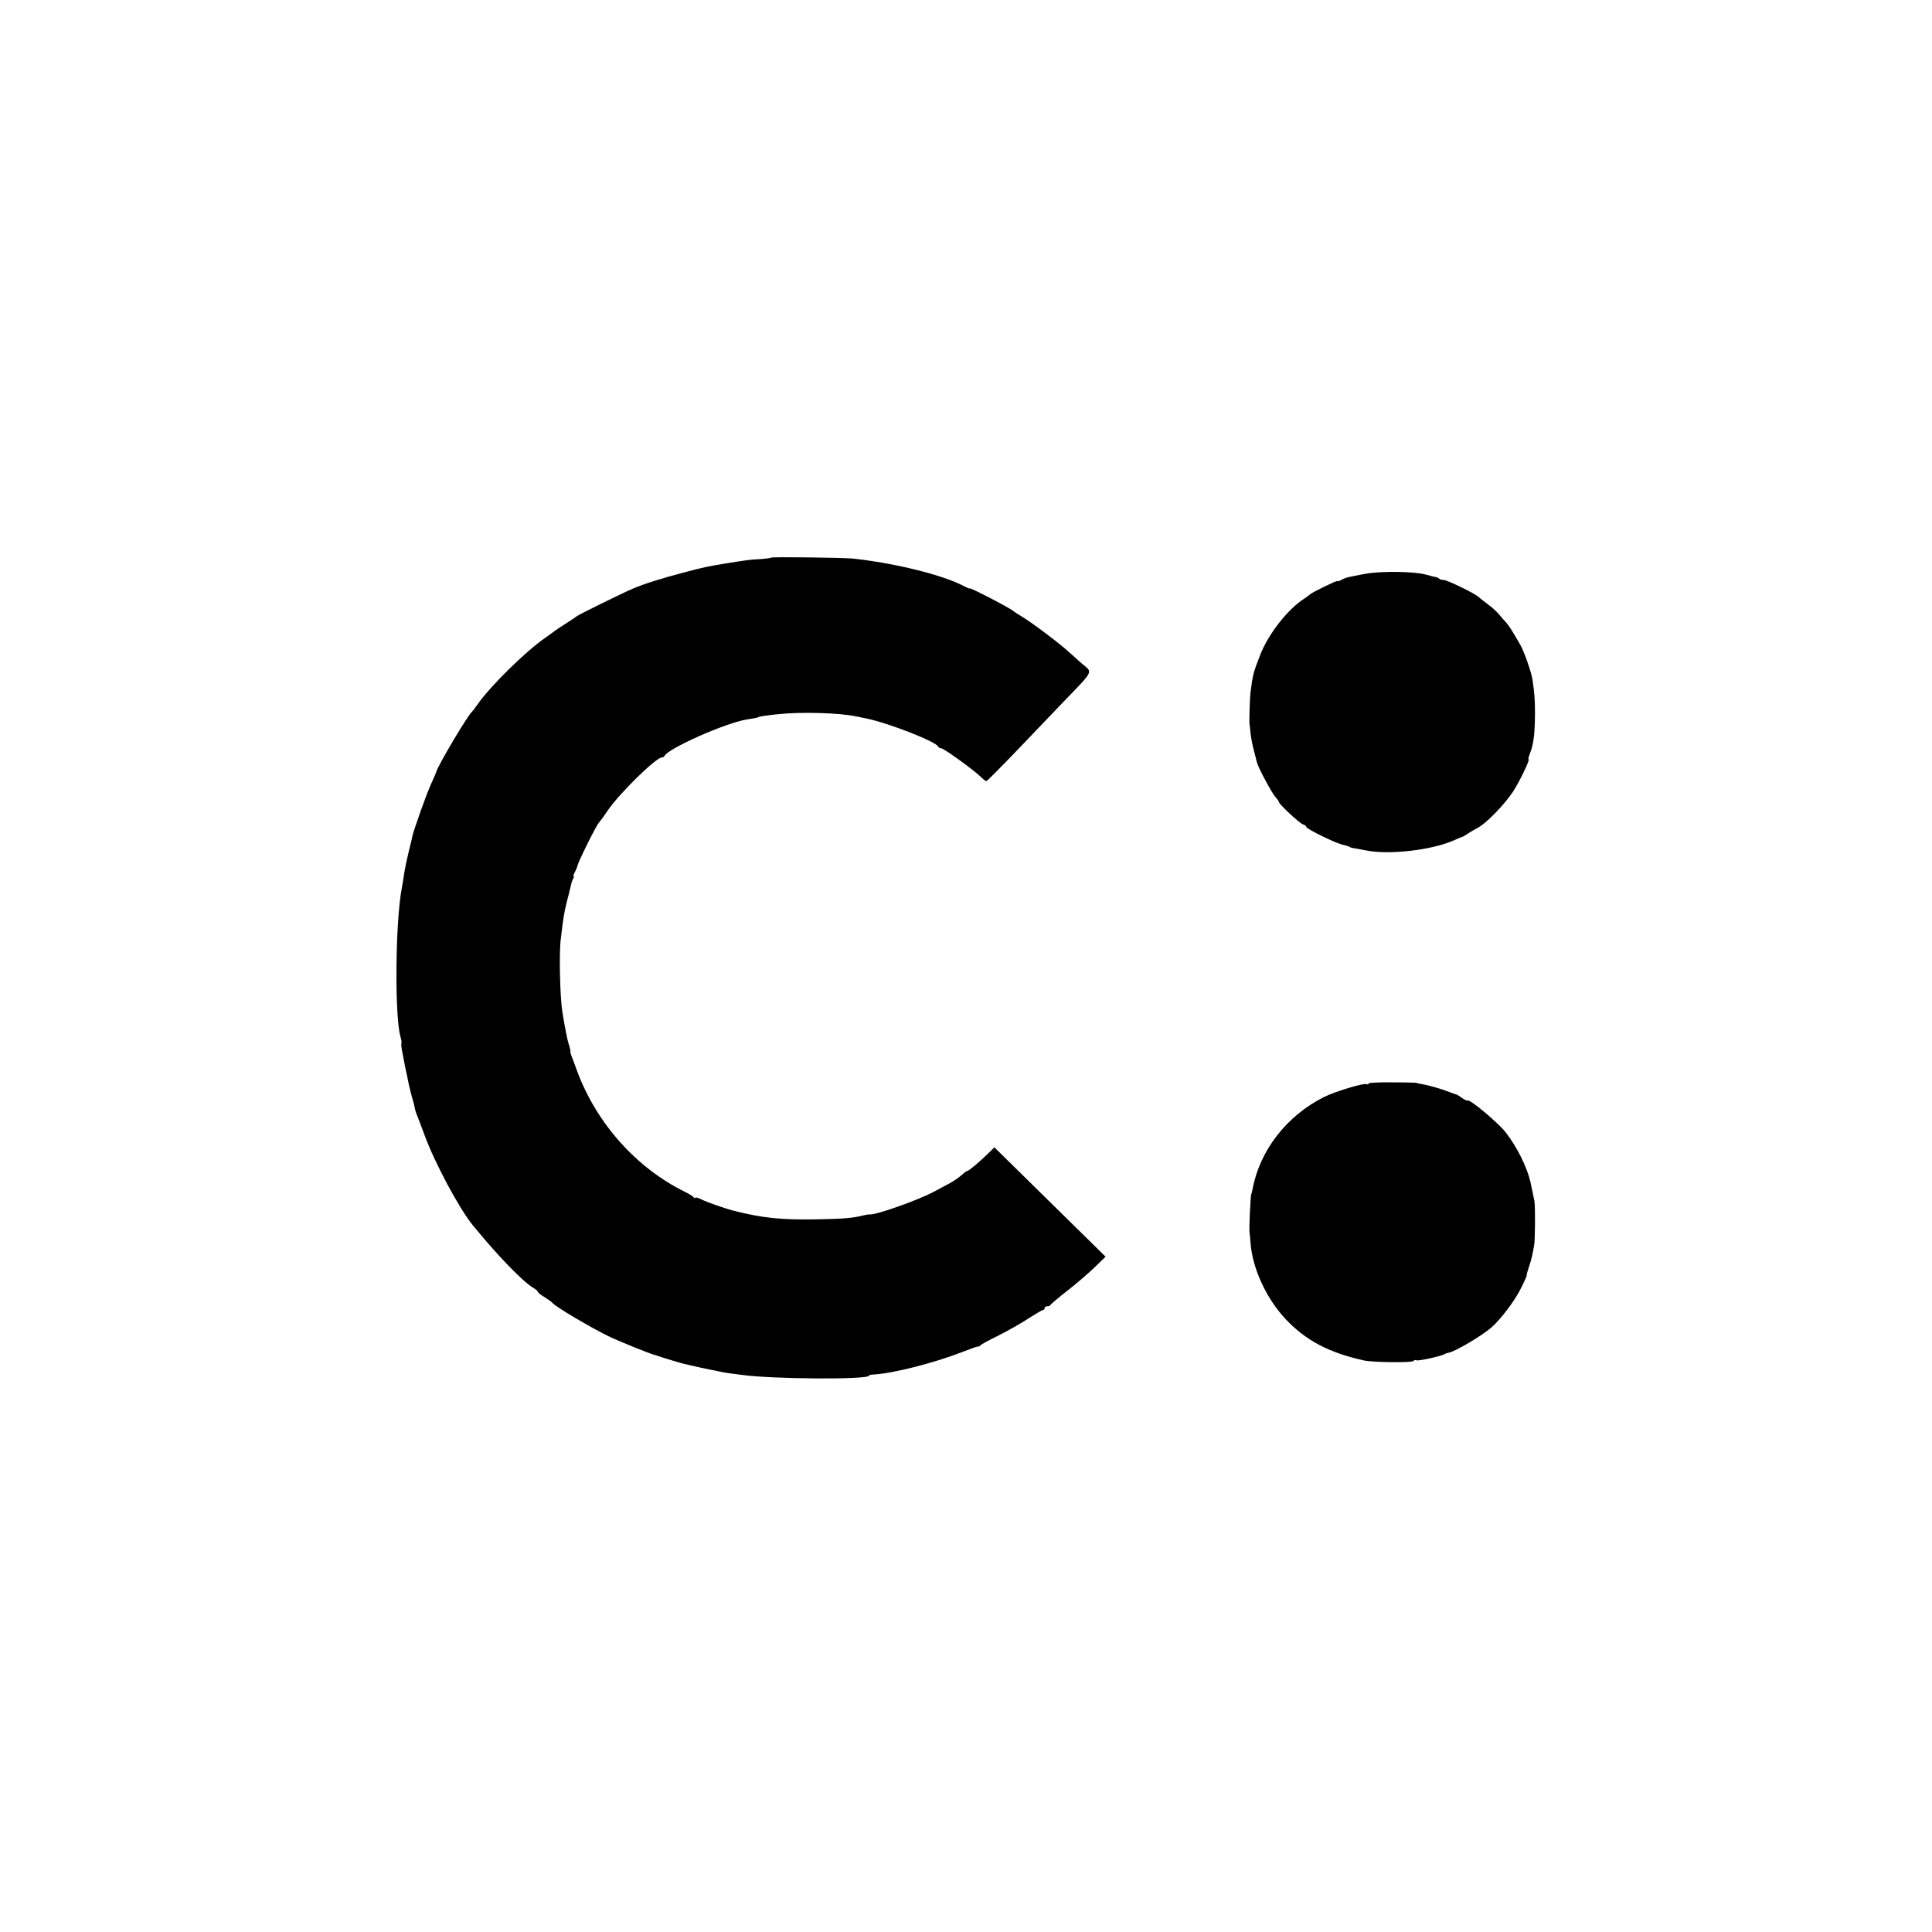
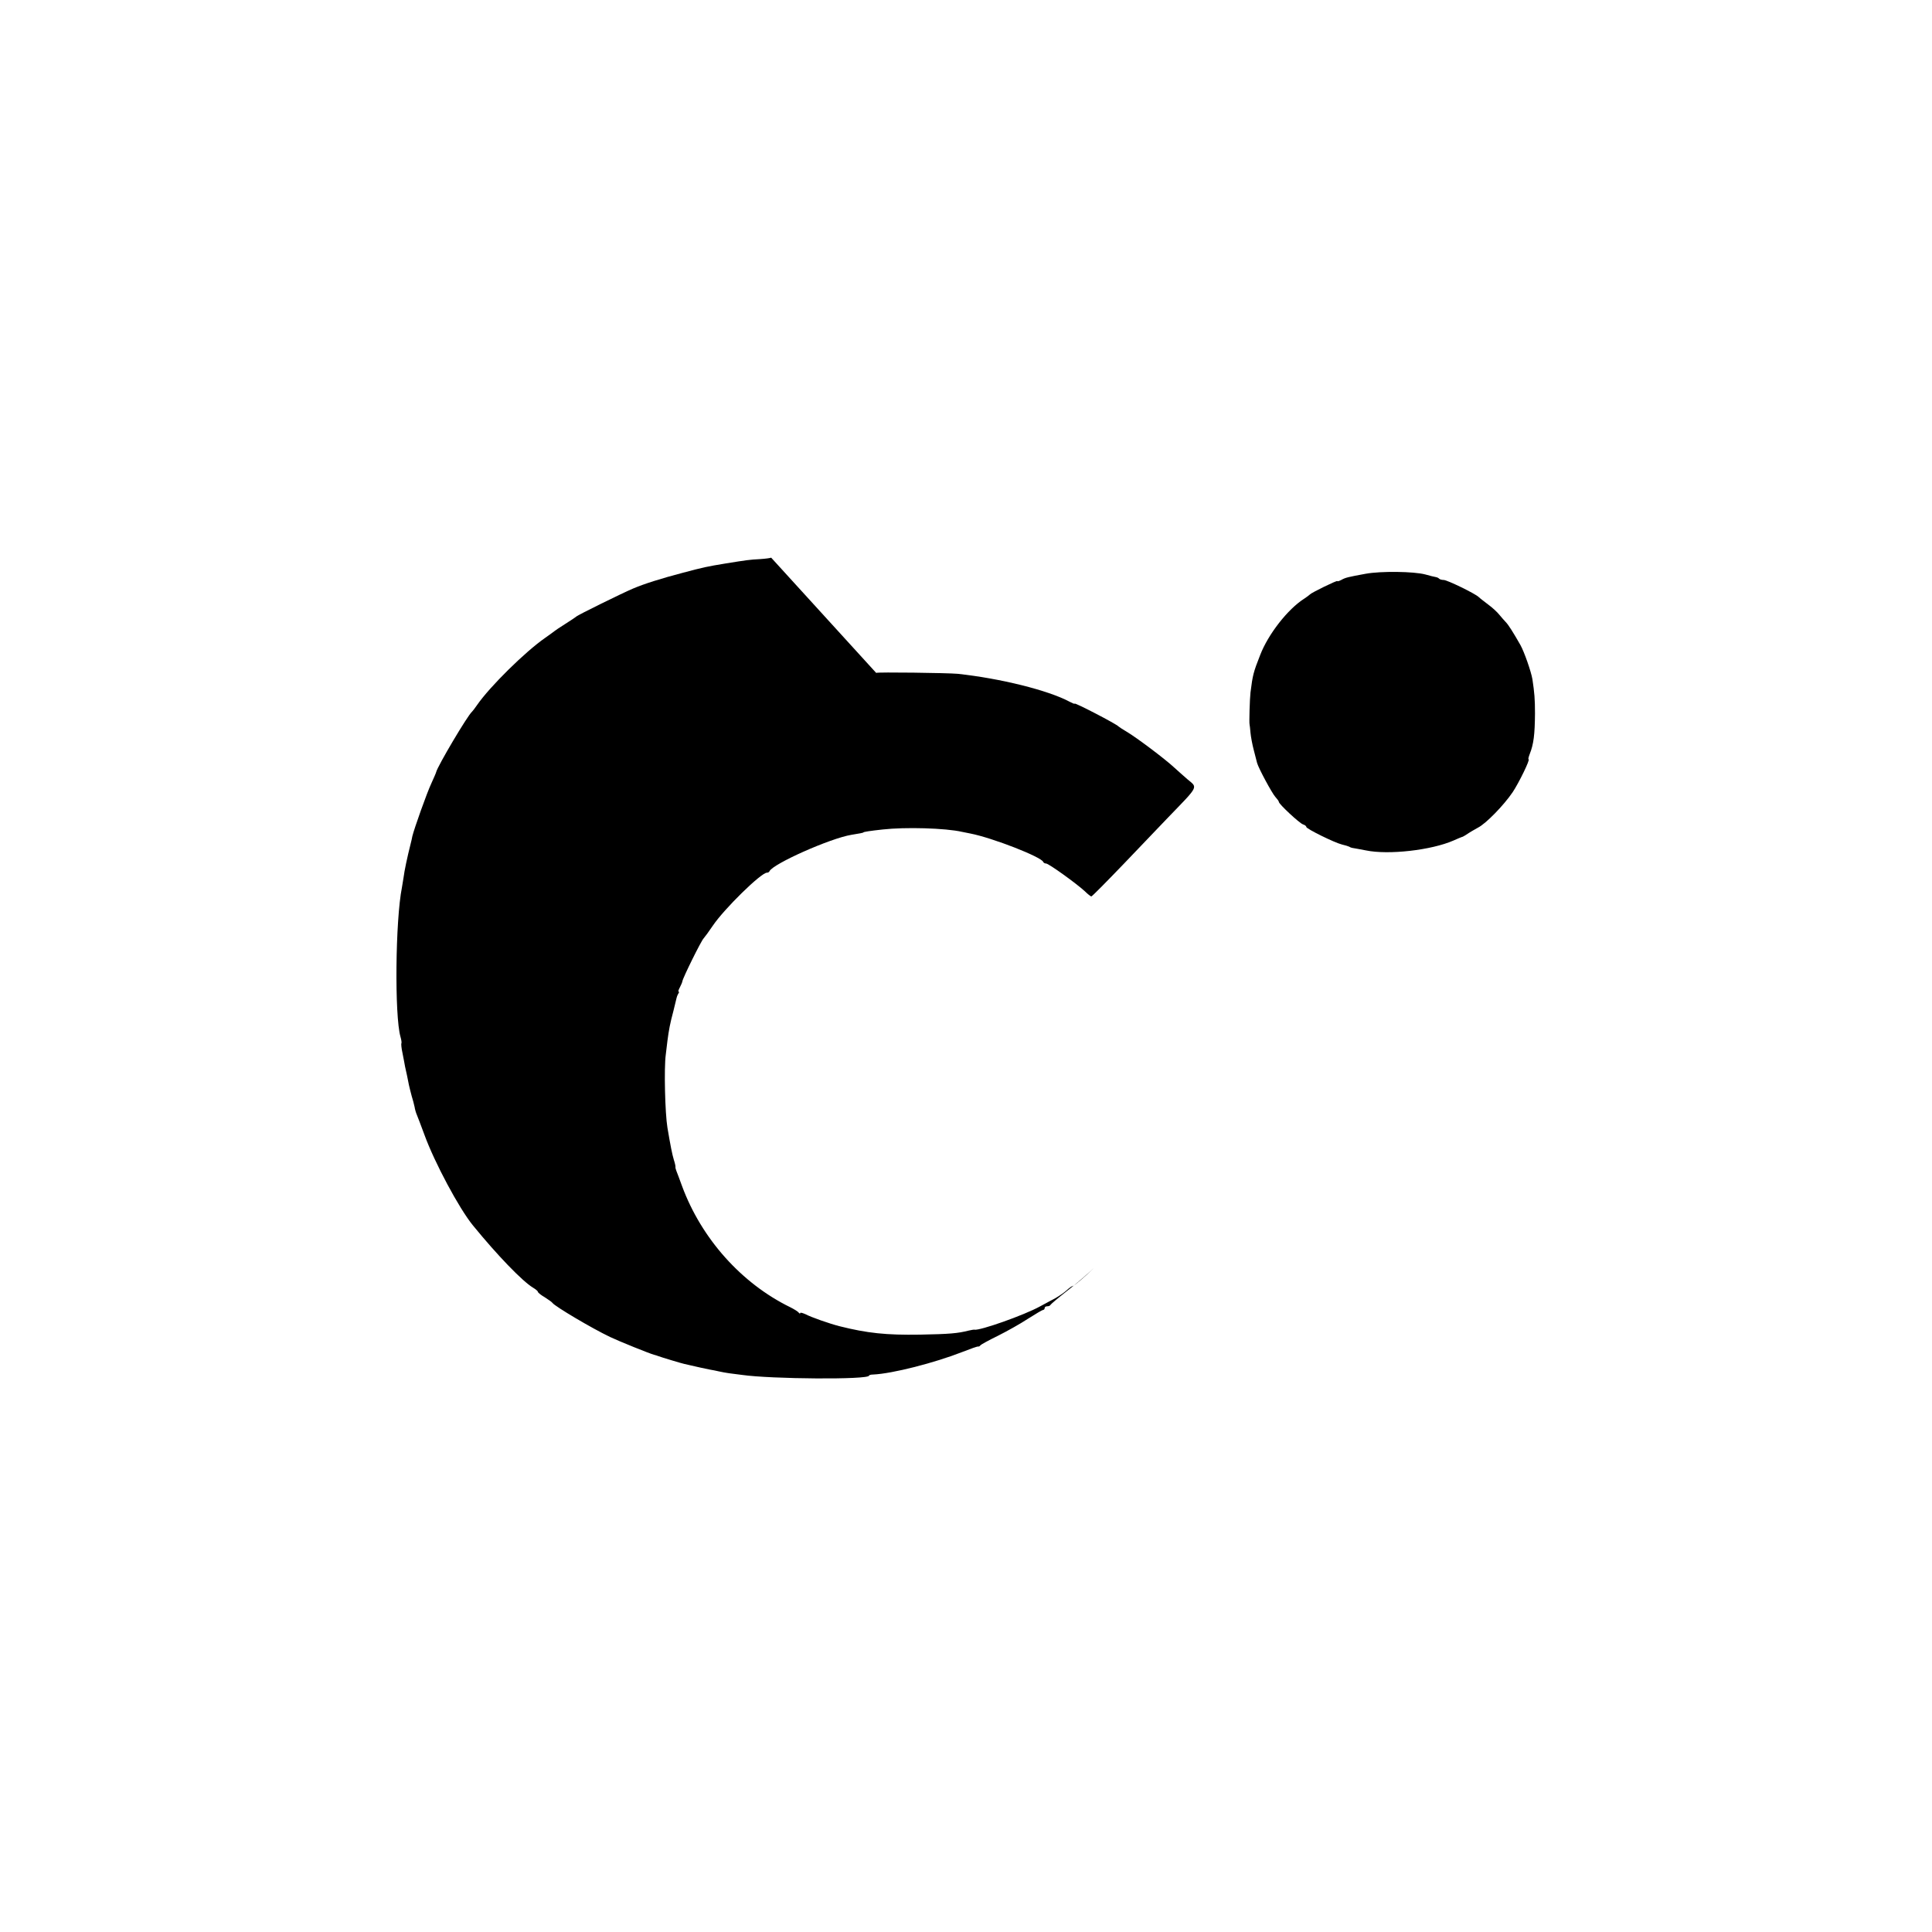
<svg xmlns="http://www.w3.org/2000/svg" version="1.0" width="1056pt" height="1056pt" viewBox="0 0 1056 1056" preserveAspectRatio="xMidYMid meet">
  <g transform="translate(0,1056) scale(0.1,-0.1)" fill="#000000" stroke="none">
-     <path d="M4215 7512 c-2 -2 -30 -6 -61 -8 -57 -3 -71 -5 -189 -24 -103 -17 -117 -20 -234 -51 -118 -31 -210 -60 -271 -86 -57 -24 -305 -146 -310 -153 -3 -3 -30 -21 -60 -40 -30 -19 -57 -37 -60 -40 -3 -3 -26 -19 -51 -37 -108 -75 -301 -265 -371 -366 -12 -18 -25 -34 -28 -37 -24 -20 -188 -297 -196 -330 0 -3 -12 -30 -26 -61 -25 -53 -94 -248 -104 -289 -2 -11 -6 -29 -9 -40 -19 -75 -35 -151 -39 -185 -3 -16 -7 -41 -9 -55 -36 -179 -41 -703 -8 -817 5 -17 7 -33 5 -36 -2 -2 0 -26 6 -53 5 -27 12 -60 14 -74 3 -14 8 -36 11 -50 3 -14 7 -36 10 -50 3 -14 10 -41 15 -60 6 -19 13 -46 16 -60 2 -14 8 -34 13 -45 5 -11 23 -60 41 -108 55 -151 189 -402 265 -495 133 -163 270 -305 328 -340 15 -9 27 -19 27 -23 0 -4 17 -18 38 -30 20 -13 39 -26 42 -31 14 -19 216 -139 315 -186 48 -23 219 -92 240 -97 6 -1 17 -5 25 -8 13 -5 125 -39 140 -42 3 -1 19 -4 35 -8 39 -9 74 -17 105 -23 14 -2 36 -7 50 -10 14 -3 39 -8 55 -10 17 -2 48 -6 70 -9 159 -23 695 -27 695 -4 0 3 10 6 23 6 106 5 336 64 489 124 43 17 80 30 84 29 4 -1 10 2 13 7 3 4 47 28 96 52 50 25 123 66 164 93 41 26 78 48 82 48 5 0 9 5 9 10 0 6 6 10 14 10 8 0 16 3 18 8 2 4 41 37 88 74 47 36 114 94 149 127 l64 62 -304 299 -304 299 -30 -30 c-48 -47 -109 -99 -117 -99 -4 0 -18 -10 -31 -22 -14 -13 -42 -32 -63 -44 -22 -11 -59 -32 -84 -45 -85 -47 -328 -133 -358 -127 -4 1 -18 -2 -32 -5 -59 -15 -104 -19 -265 -22 -185 -3 -289 8 -440 46 -55 14 -155 49 -187 66 -16 7 -28 10 -28 6 0 -5 -4 -3 -8 2 -4 6 -25 19 -47 30 -266 130 -485 375 -591 662 -13 37 -28 75 -31 83 -3 8 -6 18 -5 21 1 4 -3 22 -9 40 -9 30 -18 75 -35 176 -13 79 -19 325 -9 398 2 17 6 50 9 75 8 61 14 94 33 165 8 33 16 65 17 70 1 6 5 16 9 23 5 6 6 12 2 12 -3 0 0 10 7 23 6 12 13 27 14 34 3 19 102 220 116 234 7 8 30 39 50 69 62 92 264 290 296 290 6 0 12 3 14 8 18 40 332 180 448 199 44 7 65 11 65 13 0 3 40 9 105 16 124 14 344 8 435 -13 11 -2 31 -6 45 -9 122 -24 388 -128 398 -155 2 -5 9 -9 16 -9 14 0 164 -108 211 -151 16 -16 33 -29 36 -29 4 0 85 82 180 181 96 100 203 212 239 250 171 177 163 162 107 209 -16 14 -48 42 -71 63 -50 47 -207 165 -261 197 -22 13 -42 26 -45 29 -12 14 -240 132 -240 125 0 -3 -12 2 -27 10 -117 63 -380 128 -613 153 -54 5 -440 10 -445 5z" />
+     <path d="M4215 7512 c-2 -2 -30 -6 -61 -8 -57 -3 -71 -5 -189 -24 -103 -17 -117 -20 -234 -51 -118 -31 -210 -60 -271 -86 -57 -24 -305 -146 -310 -153 -3 -3 -30 -21 -60 -40 -30 -19 -57 -37 -60 -40 -3 -3 -26 -19 -51 -37 -108 -75 -301 -265 -371 -366 -12 -18 -25 -34 -28 -37 -24 -20 -188 -297 -196 -330 0 -3 -12 -30 -26 -61 -25 -53 -94 -248 -104 -289 -2 -11 -6 -29 -9 -40 -19 -75 -35 -151 -39 -185 -3 -16 -7 -41 -9 -55 -36 -179 -41 -703 -8 -817 5 -17 7 -33 5 -36 -2 -2 0 -26 6 -53 5 -27 12 -60 14 -74 3 -14 8 -36 11 -50 3 -14 7 -36 10 -50 3 -14 10 -41 15 -60 6 -19 13 -46 16 -60 2 -14 8 -34 13 -45 5 -11 23 -60 41 -108 55 -151 189 -402 265 -495 133 -163 270 -305 328 -340 15 -9 27 -19 27 -23 0 -4 17 -18 38 -30 20 -13 39 -26 42 -31 14 -19 216 -139 315 -186 48 -23 219 -92 240 -97 6 -1 17 -5 25 -8 13 -5 125 -39 140 -42 3 -1 19 -4 35 -8 39 -9 74 -17 105 -23 14 -2 36 -7 50 -10 14 -3 39 -8 55 -10 17 -2 48 -6 70 -9 159 -23 695 -27 695 -4 0 3 10 6 23 6 106 5 336 64 489 124 43 17 80 30 84 29 4 -1 10 2 13 7 3 4 47 28 96 52 50 25 123 66 164 93 41 26 78 48 82 48 5 0 9 5 9 10 0 6 6 10 14 10 8 0 16 3 18 8 2 4 41 37 88 74 47 36 114 94 149 127 c-48 -47 -109 -99 -117 -99 -4 0 -18 -10 -31 -22 -14 -13 -42 -32 -63 -44 -22 -11 -59 -32 -84 -45 -85 -47 -328 -133 -358 -127 -4 1 -18 -2 -32 -5 -59 -15 -104 -19 -265 -22 -185 -3 -289 8 -440 46 -55 14 -155 49 -187 66 -16 7 -28 10 -28 6 0 -5 -4 -3 -8 2 -4 6 -25 19 -47 30 -266 130 -485 375 -591 662 -13 37 -28 75 -31 83 -3 8 -6 18 -5 21 1 4 -3 22 -9 40 -9 30 -18 75 -35 176 -13 79 -19 325 -9 398 2 17 6 50 9 75 8 61 14 94 33 165 8 33 16 65 17 70 1 6 5 16 9 23 5 6 6 12 2 12 -3 0 0 10 7 23 6 12 13 27 14 34 3 19 102 220 116 234 7 8 30 39 50 69 62 92 264 290 296 290 6 0 12 3 14 8 18 40 332 180 448 199 44 7 65 11 65 13 0 3 40 9 105 16 124 14 344 8 435 -13 11 -2 31 -6 45 -9 122 -24 388 -128 398 -155 2 -5 9 -9 16 -9 14 0 164 -108 211 -151 16 -16 33 -29 36 -29 4 0 85 82 180 181 96 100 203 212 239 250 171 177 163 162 107 209 -16 14 -48 42 -71 63 -50 47 -207 165 -261 197 -22 13 -42 26 -45 29 -12 14 -240 132 -240 125 0 -3 -12 2 -27 10 -117 63 -380 128 -613 153 -54 5 -440 10 -445 5z" />
    <path d="M7465 7424 c-98 -18 -111 -21 -134 -34 -12 -6 -21 -9 -21 -6 0 6 -143 -64 -150 -73 -3 -3 -17 -14 -31 -23 -90 -57 -197 -194 -241 -308 -37 -94 -41 -109 -53 -205 -4 -32 -8 -167 -5 -175 1 -3 3 -23 5 -45 2 -22 10 -65 18 -95 8 -30 16 -62 18 -70 8 -29 81 -165 100 -186 10 -11 19 -23 19 -27 0 -12 113 -117 132 -123 10 -3 18 -9 18 -14 0 -10 154 -86 195 -96 17 -4 34 -9 40 -12 5 -4 16 -7 25 -8 8 -1 38 -7 65 -12 124 -26 359 1 480 54 22 10 42 18 45 19 3 0 12 5 20 10 22 15 53 33 68 41 44 22 142 123 190 194 34 51 97 180 87 180 -3 0 0 12 6 28 22 55 28 107 29 222 0 80 -3 113 -14 187 -7 42 -45 151 -66 188 -41 72 -66 111 -80 125 -8 8 -24 27 -35 40 -11 14 -38 39 -60 55 -22 17 -46 35 -53 42 -20 19 -172 93 -191 93 -10 0 -21 3 -25 7 -3 4 -12 8 -19 9 -7 1 -32 7 -56 14 -63 17 -244 19 -326 4z" />
-     <path d="M7480 4638 c0 -5 -4 -7 -9 -4 -13 9 -174 -40 -234 -70 -205 -103 -352 -293 -391 -505 -3 -13 -5 -24 -6 -24 -5 0 -14 -203 -10 -215 1 -3 3 -25 5 -50 9 -139 85 -305 190 -418 112 -119 237 -185 430 -228 50 -11 264 -13 271 -3 3 5 10 7 15 4 9 -6 134 22 154 33 6 4 15 7 22 8 36 6 184 93 238 141 50 45 125 144 158 211 20 39 34 72 32 72 -2 0 3 19 11 42 8 23 16 53 19 67 3 14 7 37 10 51 6 29 7 216 2 245 -7 31 -20 99 -22 105 -19 82 -72 188 -133 268 -40 53 -200 187 -211 177 -2 -3 -16 4 -30 14 -14 10 -28 19 -31 19 -3 0 -18 6 -35 12 -45 18 -116 38 -150 44 -16 2 -30 5 -30 7 0 1 -60 3 -132 3 -73 1 -133 -2 -133 -6z" />
  </g>
</svg>